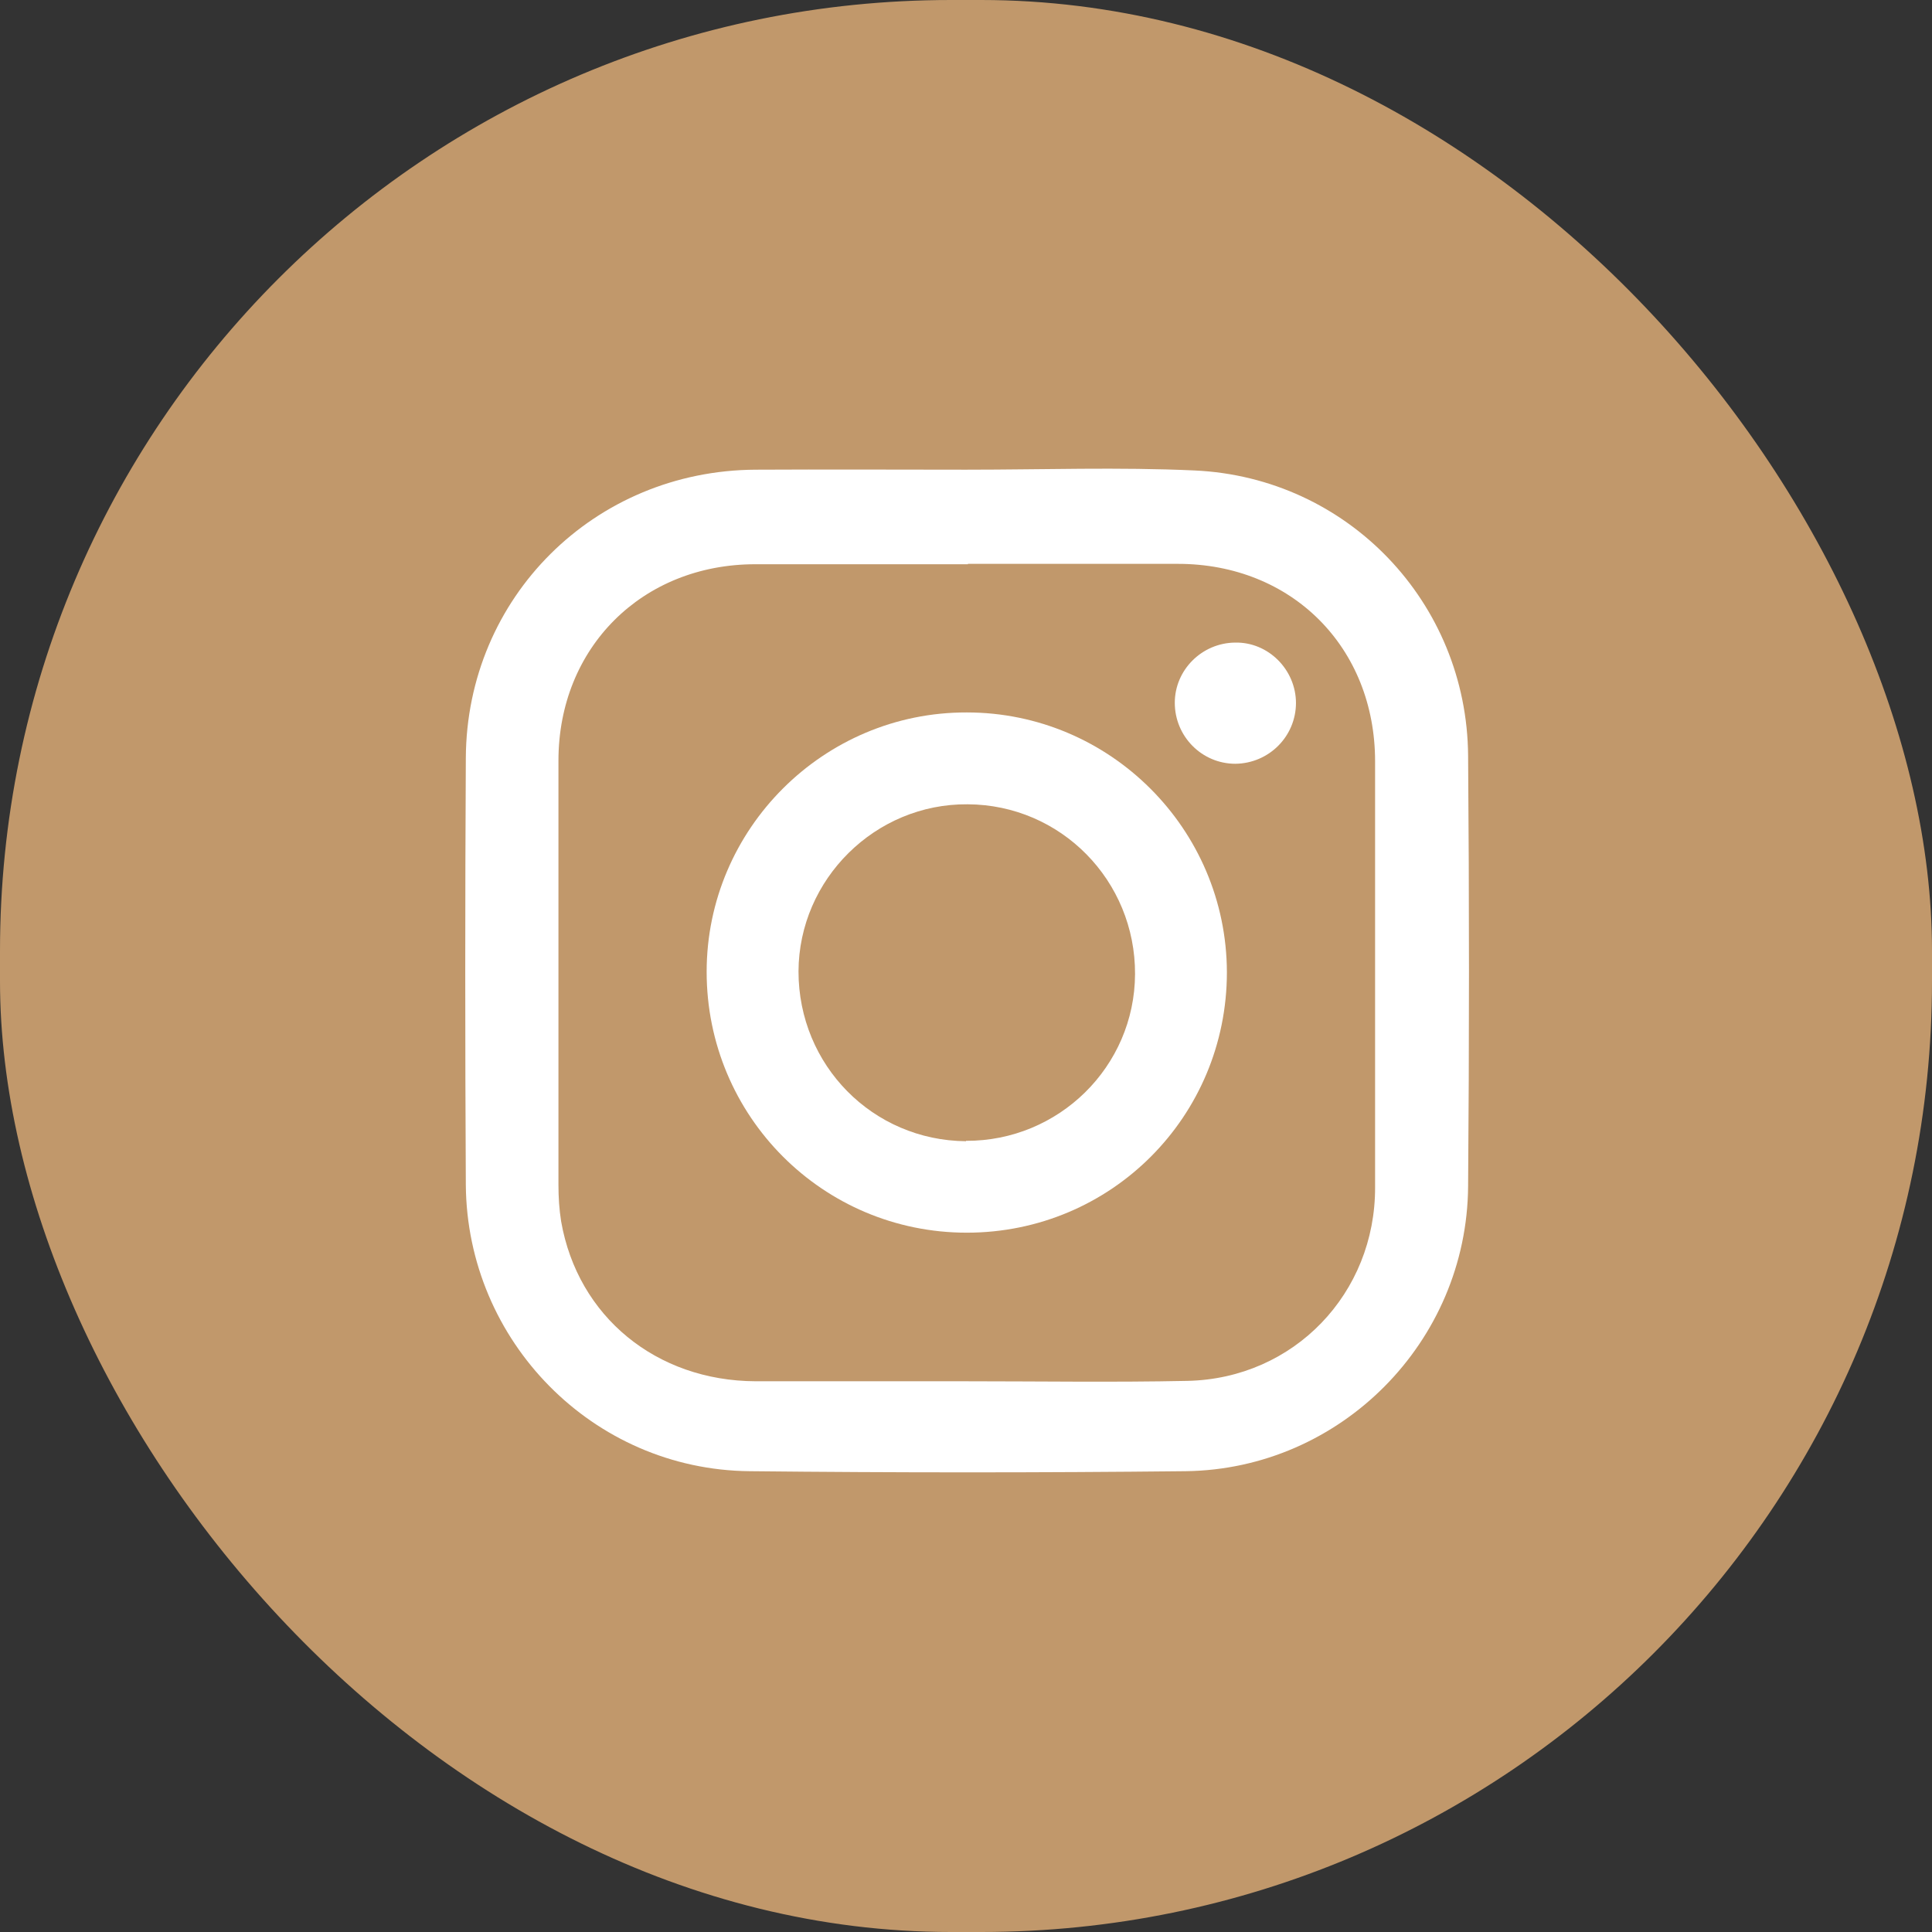
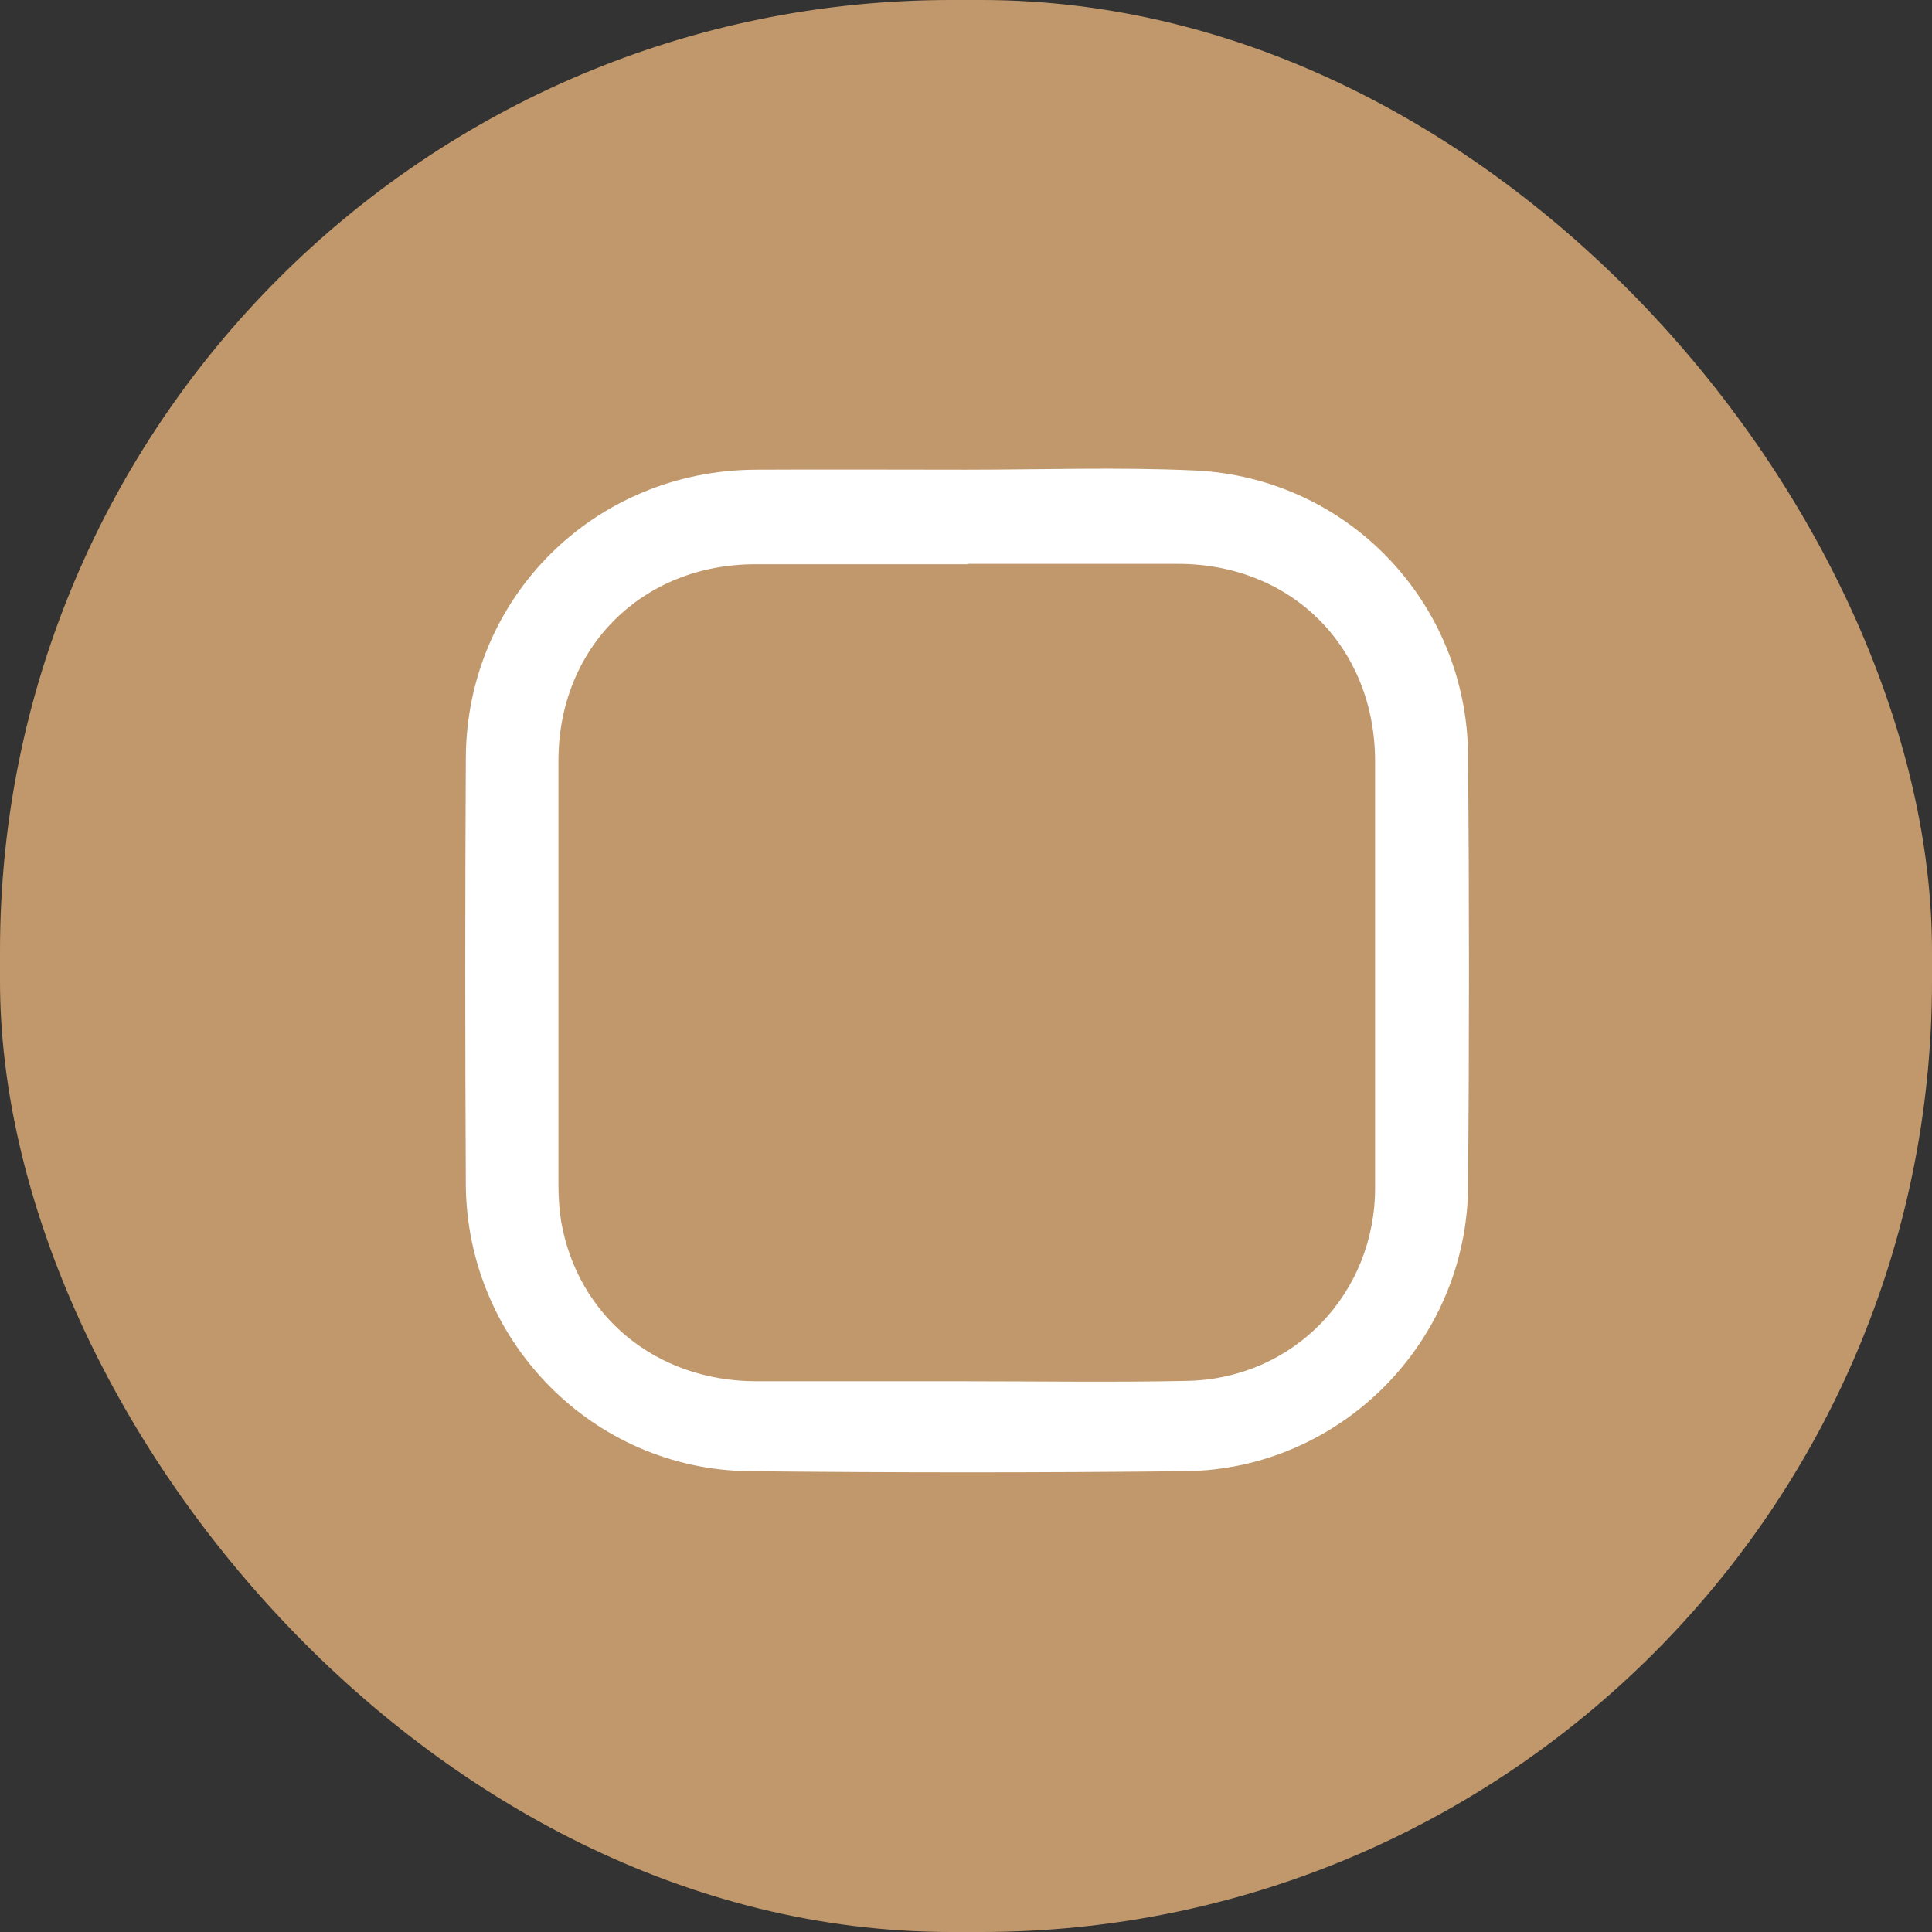
<svg xmlns="http://www.w3.org/2000/svg" id="_圖層_2" data-name="圖層_2" viewBox="0 0 50.06 50.06">
  <rect x="0" y="0" width="50.06" height="50.06" fill="#333333" stroke="none" />
  <defs>
    <style>
      .cls-1 {
        fill: #fff;
      }

      .cls-2 {
        fill: #c1986b;
      }
    </style>
  </defs>
  <g id="_圖層_5" data-name="圖層_5">
    <rect class="cls-2" x="0" y="0" width="50.06" height="50.06" rx="24.64" ry="24.64" />
    <g>
      <path class="cls-1" d="M25.06,12.17c1.96,0,3.93-.07,5.89.02,3.97.18,7.06,3.42,7.09,7.39.03,3.72.03,7.44,0,11.16-.03,4.03-3.3,7.33-7.32,7.38-3.77.04-7.53.04-11.3,0-4.06-.04-7.32-3.37-7.35-7.42-.02-3.69-.02-7.37,0-11.06.02-4.16,3.33-7.45,7.51-7.47,1.83-.01,3.65,0,5.48,0,0,0,0,0,0,.01ZM25.08,14.62c-1.84,0-3.68,0-5.51,0-2.93,0-5.1,2.16-5.1,5.09,0,3.66,0,7.33,0,10.99,0,.32.02.64.07.95.43,2.46,2.46,4.13,5.04,4.14,1.8,0,3.61,0,5.41,0,1.93,0,3.86.03,5.78-.01,2.76-.06,4.87-2.27,4.86-5.02,0-3.68,0-7.35,0-11.03,0-2.96-2.16-5.12-5.11-5.12-1.81,0-3.63,0-5.44,0Z" />
-       <path class="cls-1" d="M25.05,31.94c-3.73,0-6.74-3.02-6.74-6.76,0-3.7,3.03-6.73,6.74-6.72,3.71,0,6.73,3.02,6.74,6.73,0,3.74-3,6.75-6.74,6.75ZM25.03,29.56c2.4.01,4.37-1.92,4.38-4.32.01-2.42-1.92-4.39-4.34-4.4-2.39-.02-4.37,1.94-4.38,4.33,0,2.43,1.92,4.38,4.34,4.4Z" />
-       <path class="cls-1" d="M33.58,18.21c0,.87-.7,1.57-1.57,1.58-.87,0-1.57-.71-1.57-1.58,0-.85.7-1.55,1.56-1.56.86-.02,1.58.7,1.58,1.57Z" />
    </g>
  </g>
</svg>